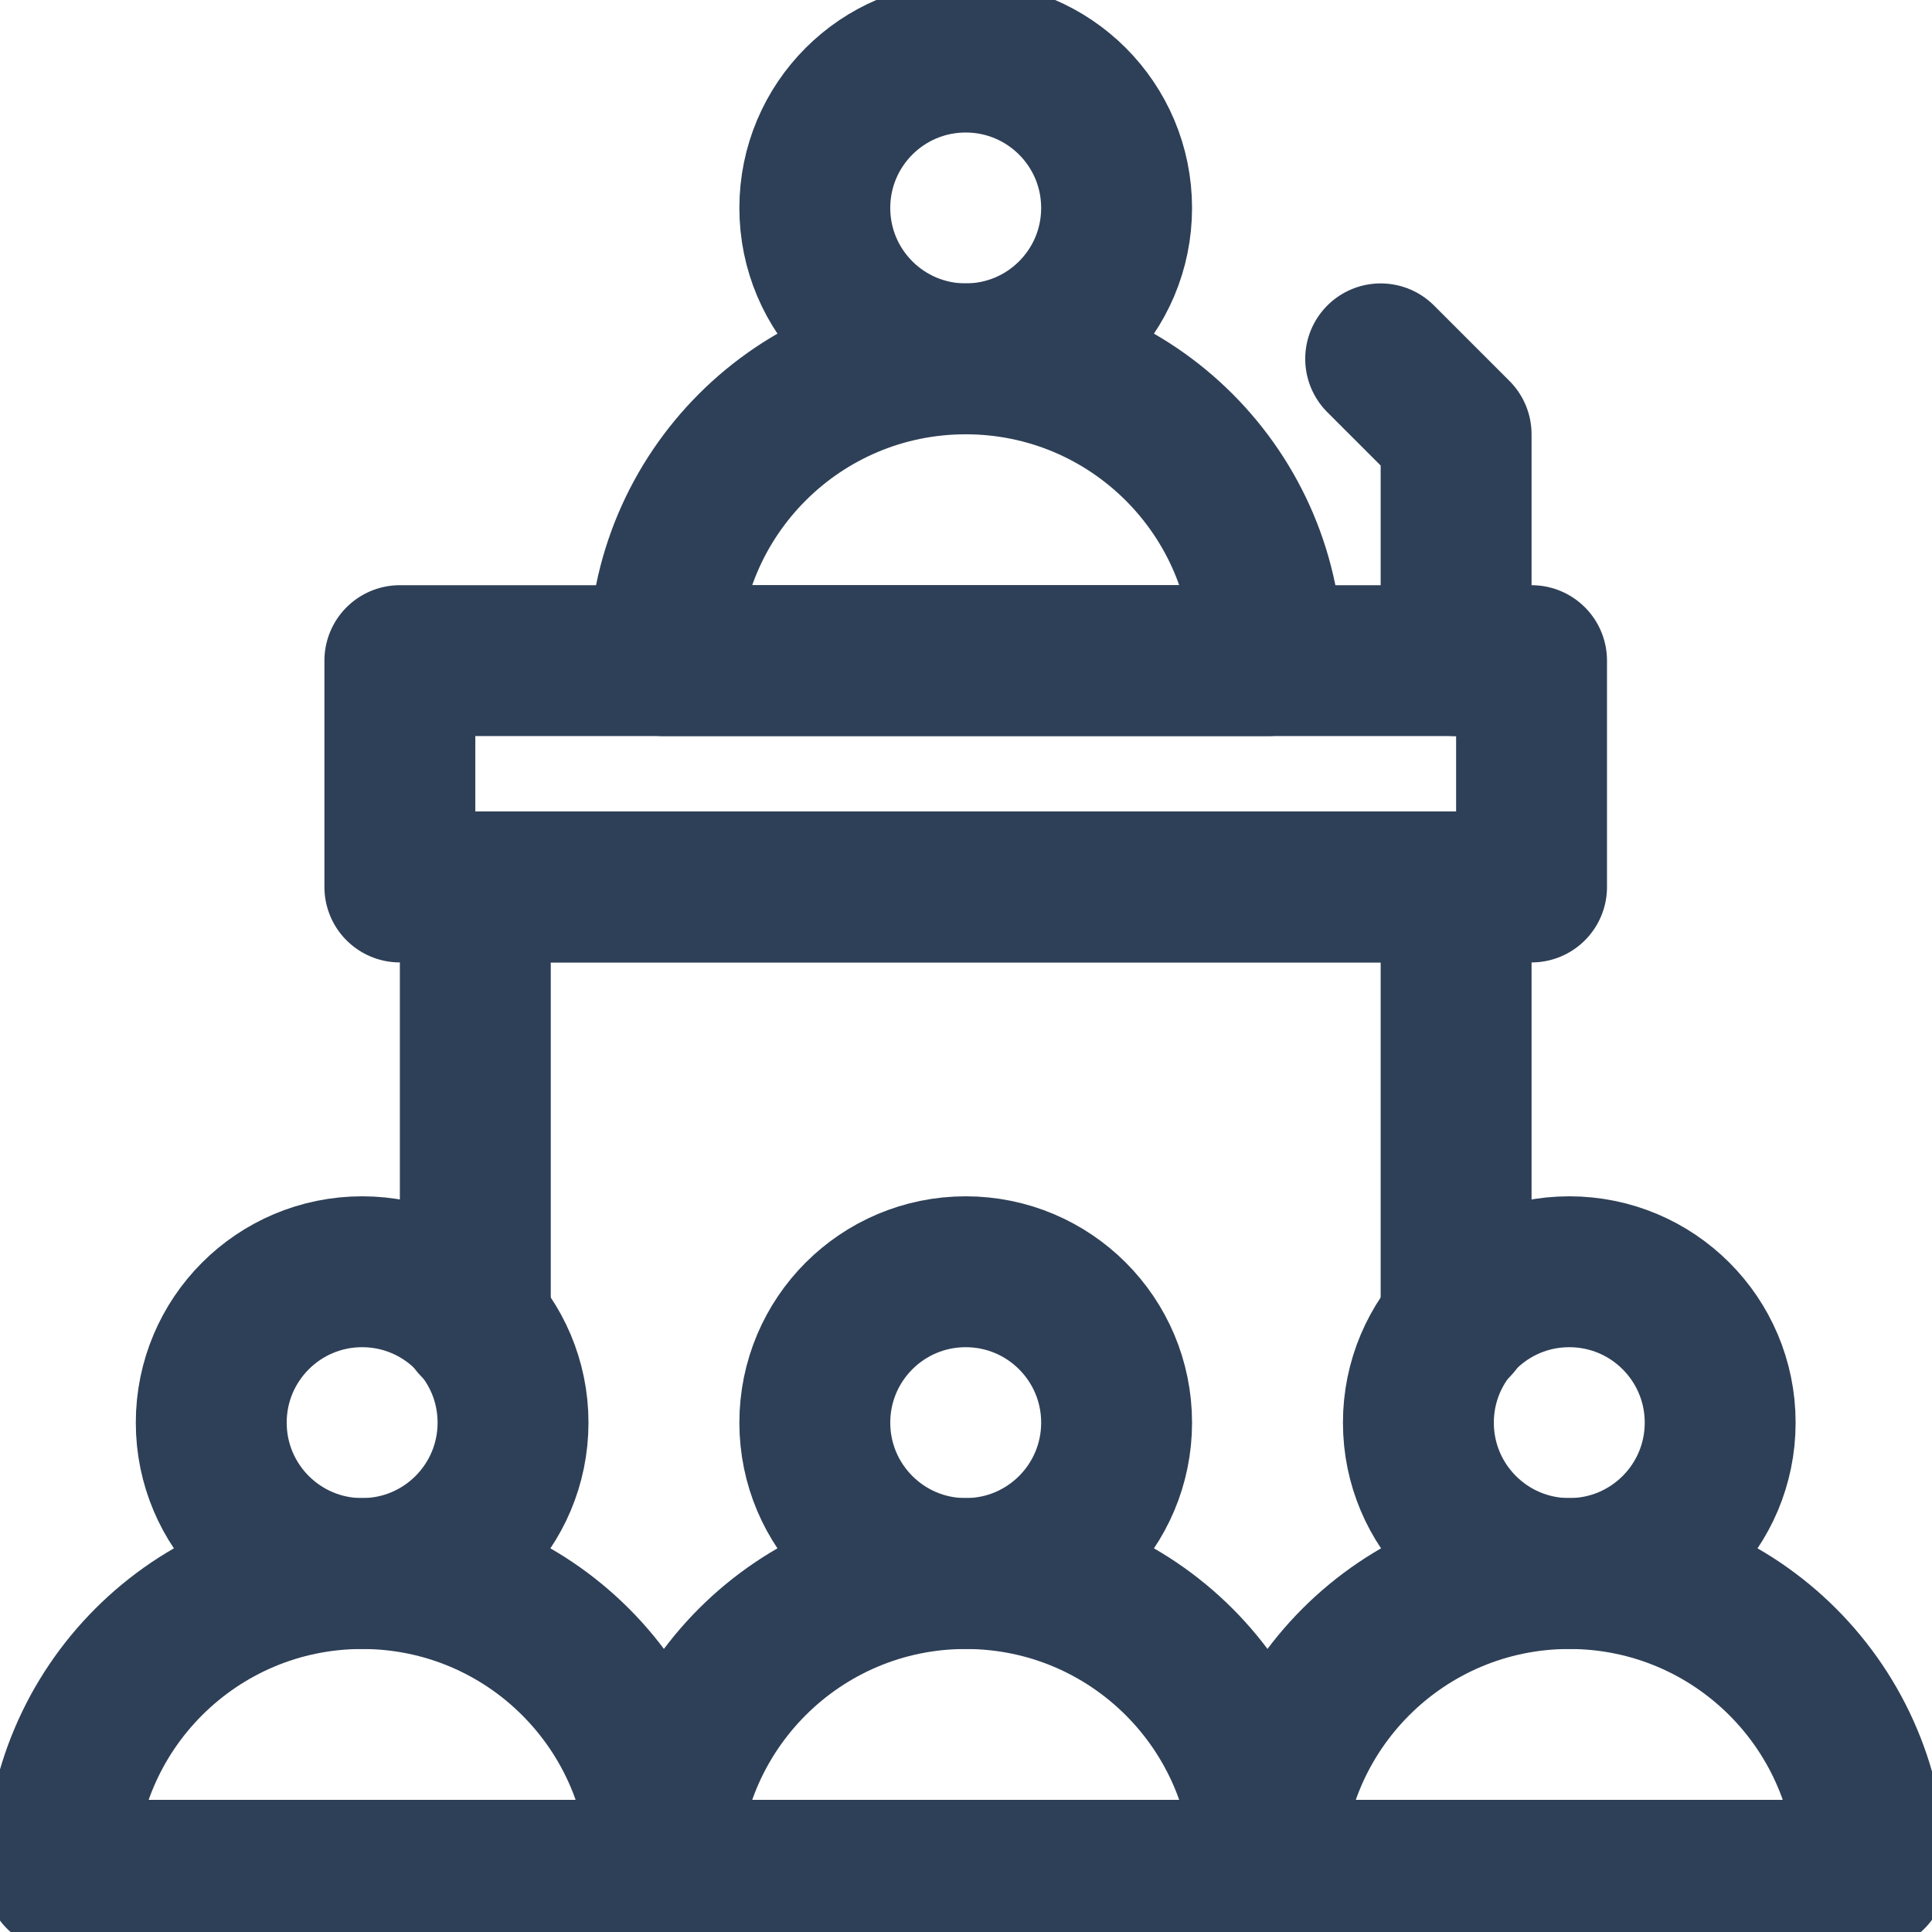
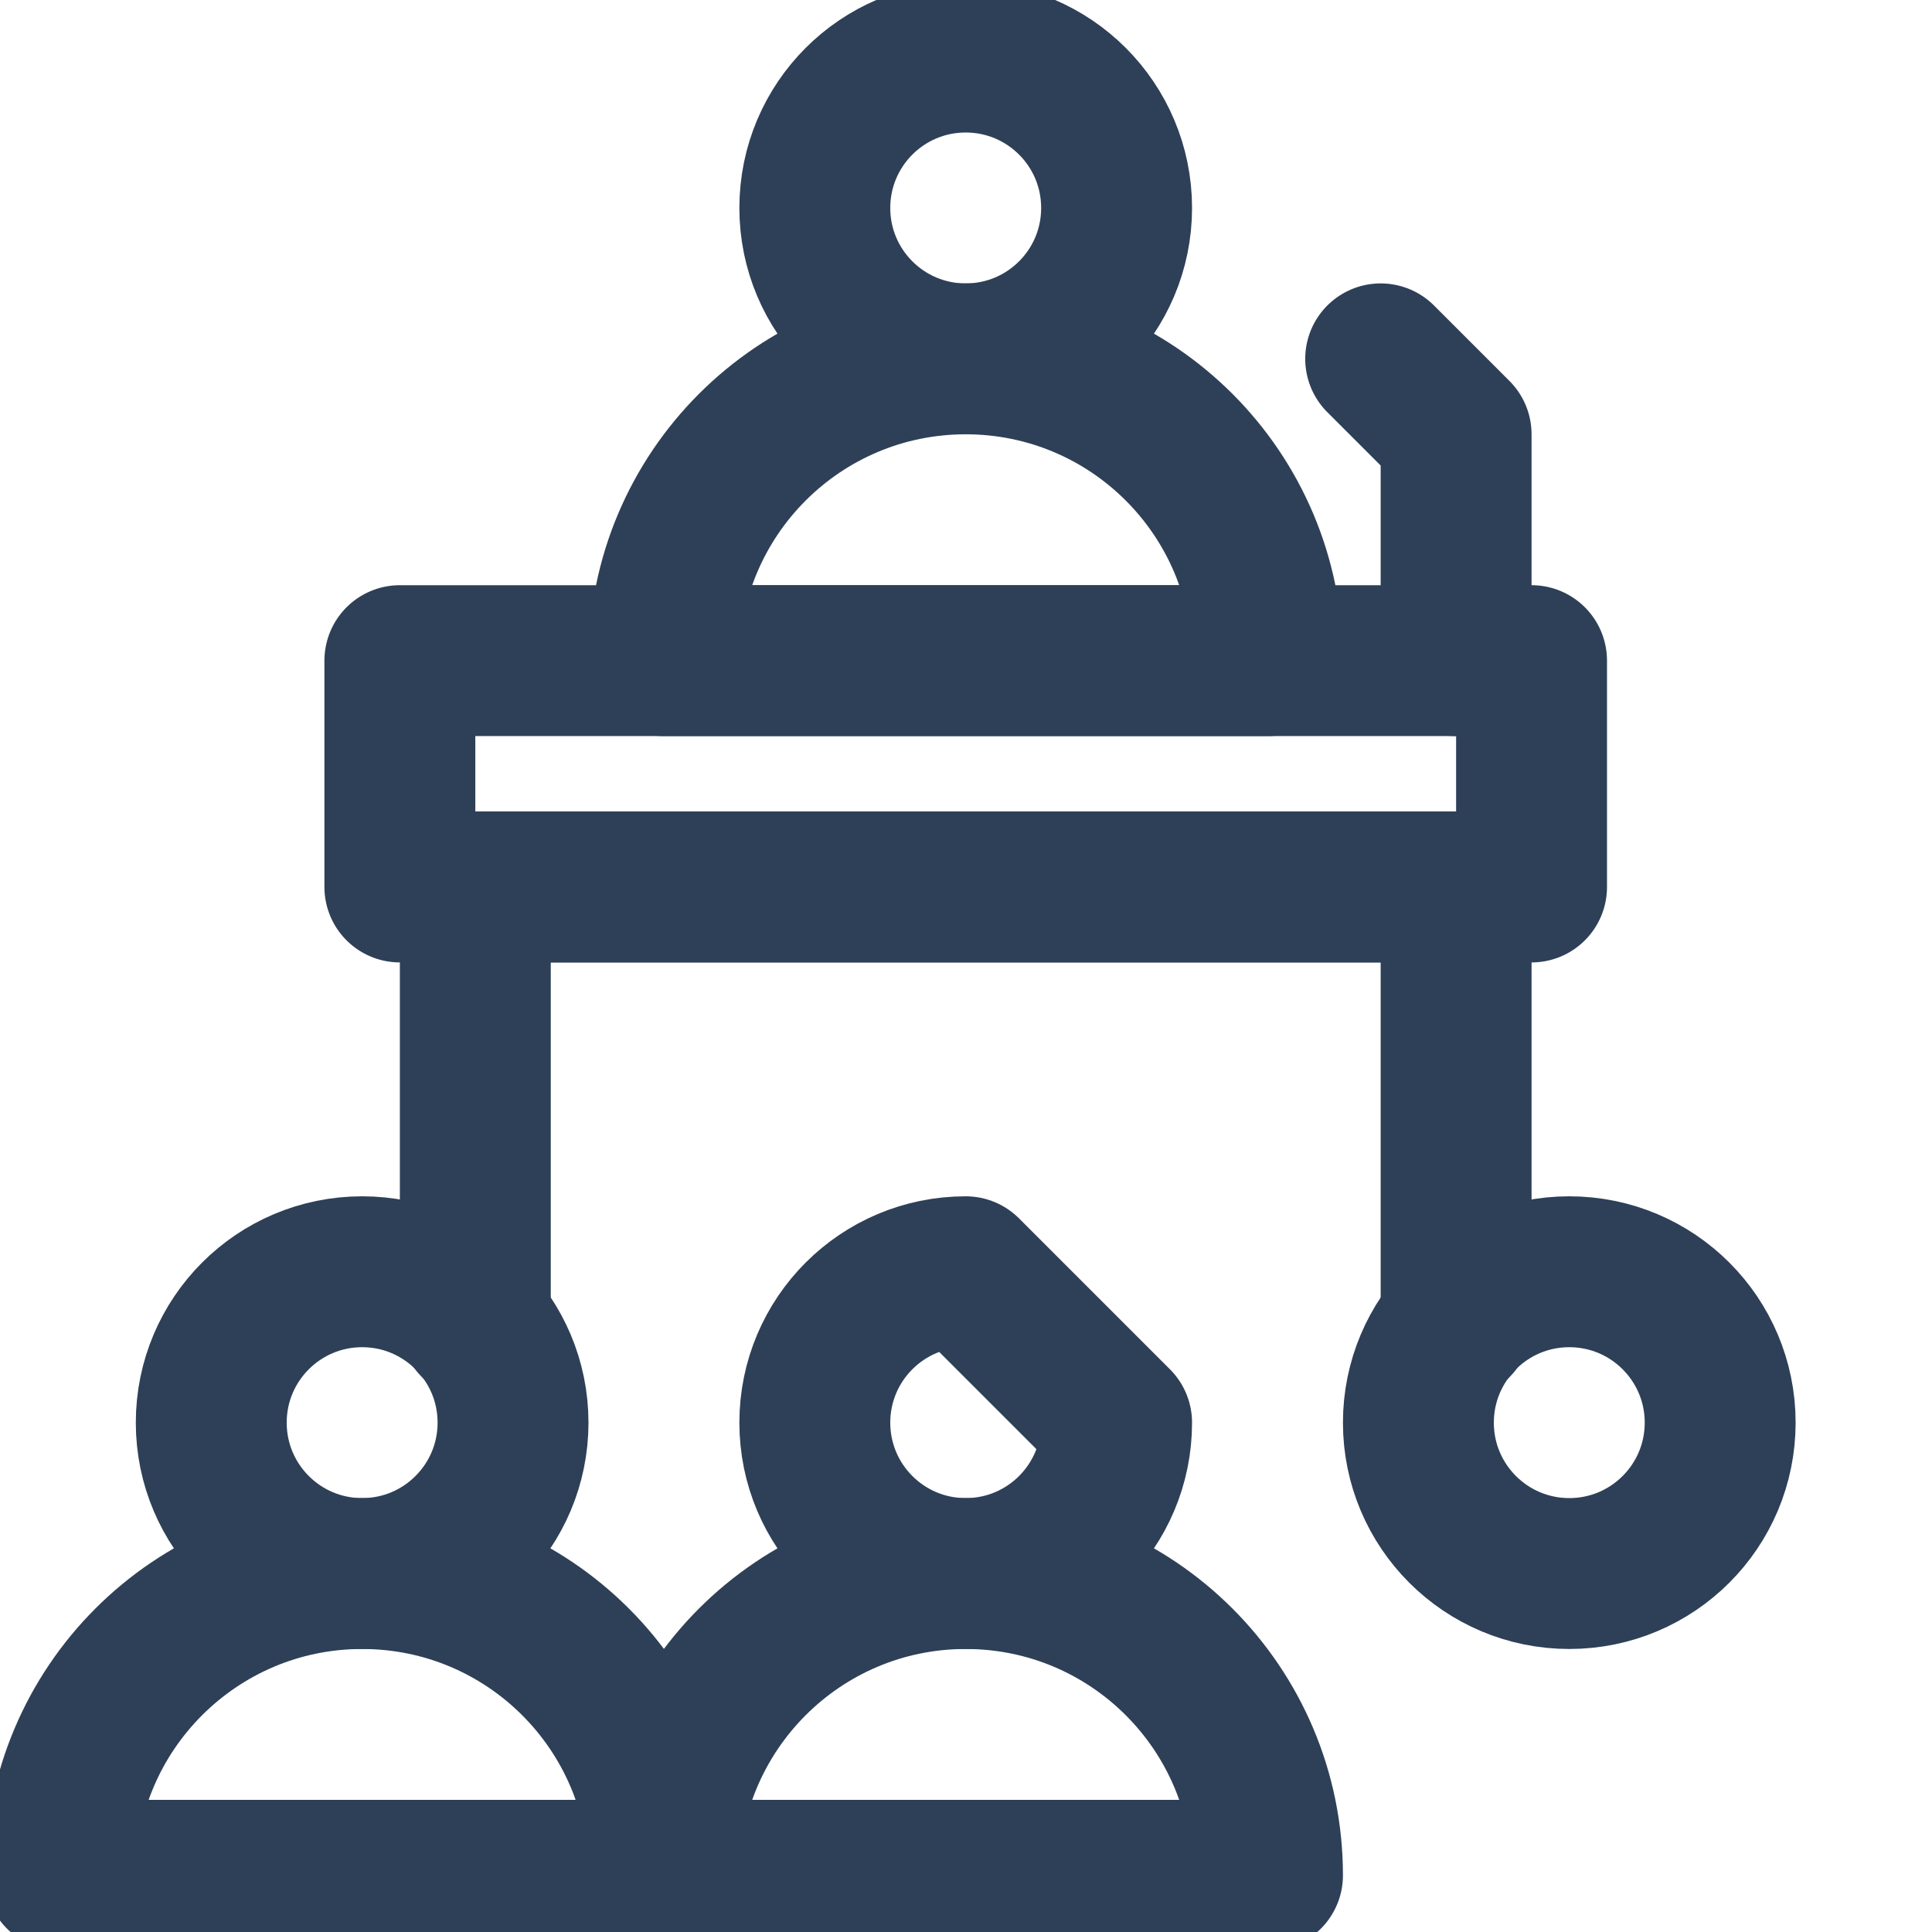
<svg xmlns="http://www.w3.org/2000/svg" xmlns:xlink="http://www.w3.org/1999/xlink" version="1.1" id="svg2772" x="0px" y="0px" viewBox="0 0 682.7 682.7" style="enable-background:new 0 0 682.7 682.7;" xml:space="preserve">
  <style type="text/css">
	.st0{clip-path:url(#SVGID_00000160183115295075424640000017972986916580488839_);}
	.st1{fill:none;stroke:#2E4057;stroke-width:40;stroke-linecap:round;stroke-linejoin:round;stroke-miterlimit:13.333;}
</style>
  <g id="g2778" transform="matrix(1.333,0,0,-1.333,0,682.667)">
    <g id="g2780">
      <g>
        <defs>
          <rect id="SVGID_1_" x="-85.3" y="-85.3" width="682.7" height="682.7" />
        </defs>
        <clipPath id="SVGID_00000062895585853859431200000003380335917206356662_">
          <use xlink:href="#SVGID_1_" style="overflow:visible;" />
        </clipPath>
        <g id="g2782" style="clip-path:url(#SVGID_00000062895585853859431200000003380335917206356662_);">
          <g id="g2788" transform="translate(256,417)">
            <path id="path2790" class="st1" d="M0,0L0,0c-44.2,0-80-35.8-80-80H80C80-35.8,44.2,0,0,0z" />
          </g>
          <g id="g2792" transform="translate(296,457)">
            <path id="path2794" class="st1" d="M0,0c0-22.1-17.9-40-40-40S-80-22.1-80,0s17.9,40,40,40S0,22.1,0,0z" />
          </g>
          <g id="g2796" transform="translate(96,95)">
            <path id="path2798" class="st1" d="M0,0L0,0c-44.2,0-80-35.8-80-80H80C80-35.8,44.2,0,0,0z" />
          </g>
          <g id="g2800" transform="translate(416,95)">
-             <path id="path2802" class="st1" d="M0,0L0,0c-44.2,0-80-35.8-80-80H80C80-35.8,44.2,0,0,0z" />
-           </g>
+             </g>
          <g id="g2804" transform="translate(136,135)">
            <path id="path2806" class="st1" d="M0,0c0-22.1-17.9-40-40-40S-80-22.1-80,0s17.9,40,40,40S0,22.1,0,0z" />
          </g>
          <g id="g2808" transform="translate(456,135)">
            <path id="path2810" class="st1" d="M0,0c0-22.1-17.9-40-40-40S-80-22.1-80,0s17.9,40,40,40S0,22.1,0,0z" />
          </g>
          <g id="g2812" transform="translate(256,95)">
            <path id="path2814" class="st1" d="M0,0L0,0c-44.2,0-80-35.8-80-80H80C80-35.8,44.2,0,0,0z" />
          </g>
          <g id="g2816" transform="translate(296,135)">
-             <path id="path2818" class="st1" d="M0,0c0-22.1-17.9-40-40-40S-80-22.1-80,0s17.9,40,40,40S0,22.1,0,0z" />
+             <path id="path2818" class="st1" d="M0,0c0-22.1-17.9-40-40-40S-80-22.1-80,0s17.9,40,40,40z" />
          </g>
          <path id="path2820" class="st1" d="M406,337H106v-60h300V337z" />
          <g id="g2822" transform="translate(386,337)">
            <path id="path2824" class="st1" d="M0,0v60l-20,20" />
          </g>
          <g id="g2826" transform="translate(386,161.205)">
            <path id="path2828" class="st1" d="M0,0v115.8h-260V0" />
          </g>
        </g>
        <use xlink:href="#SVGID_1_" style="overflow:visible;fill:none;stroke:#2E4057;stroke-miterlimit:10;" />
      </g>
    </g>
  </g>
</svg>